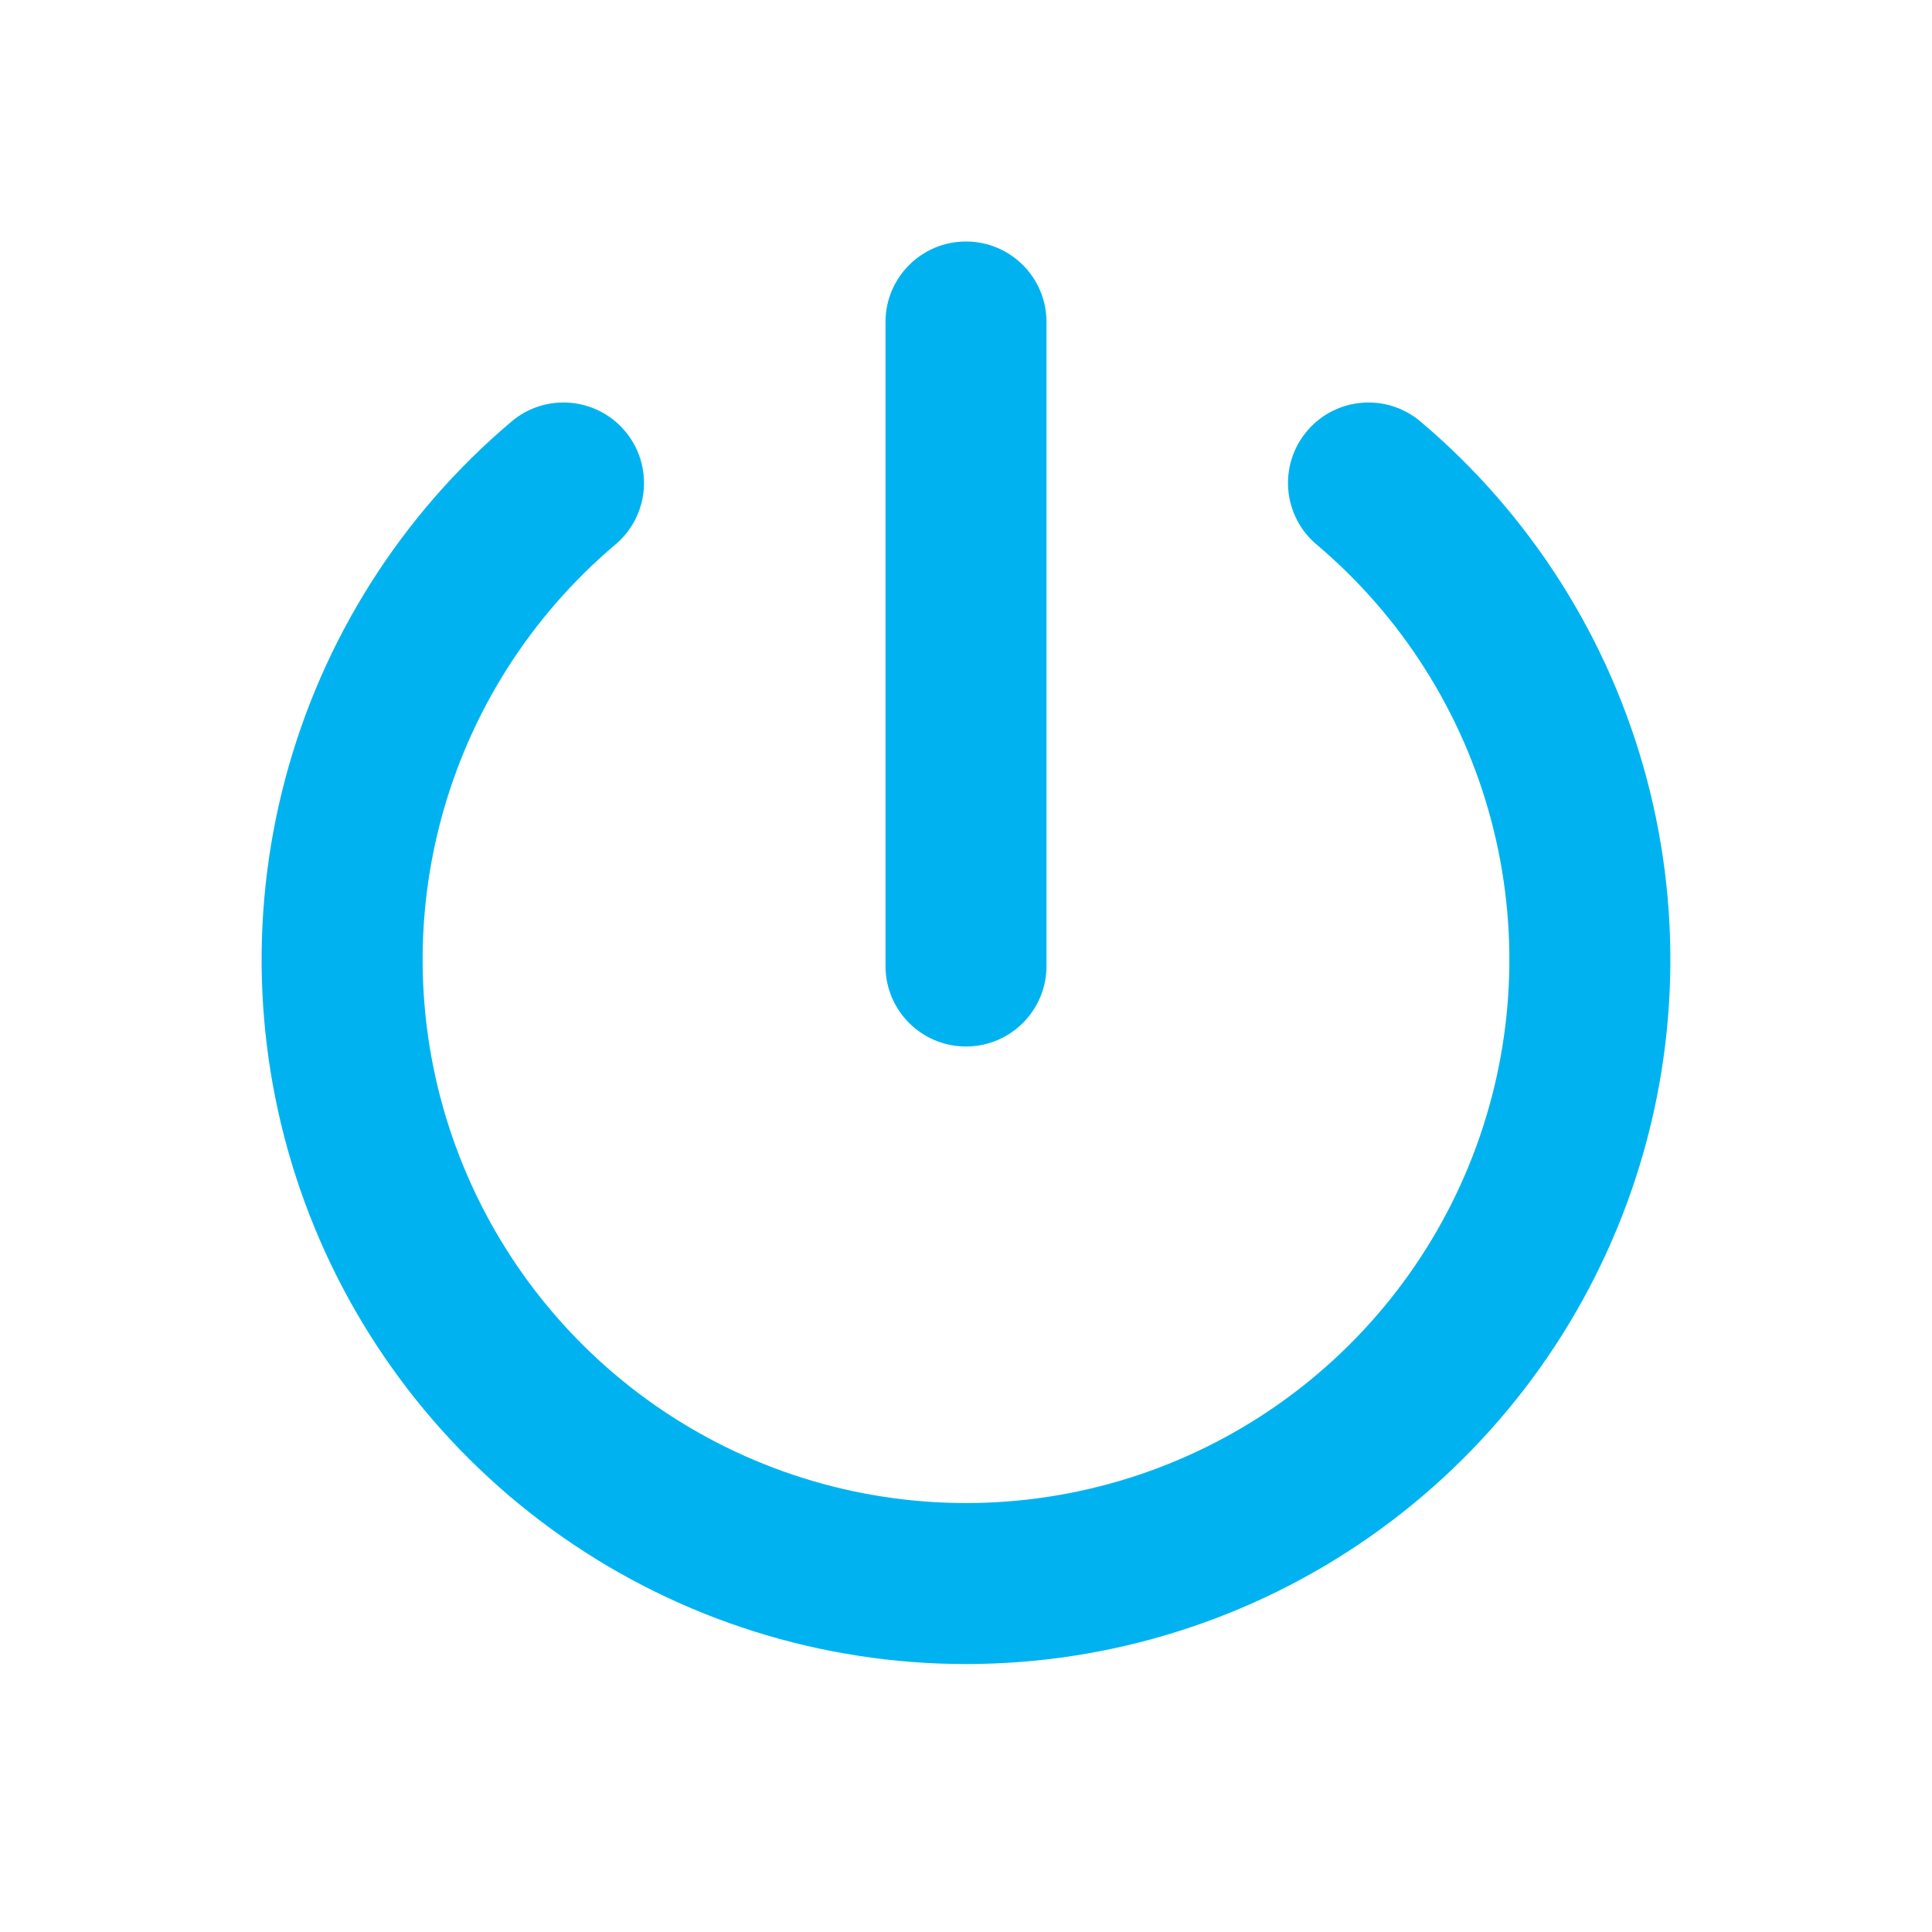
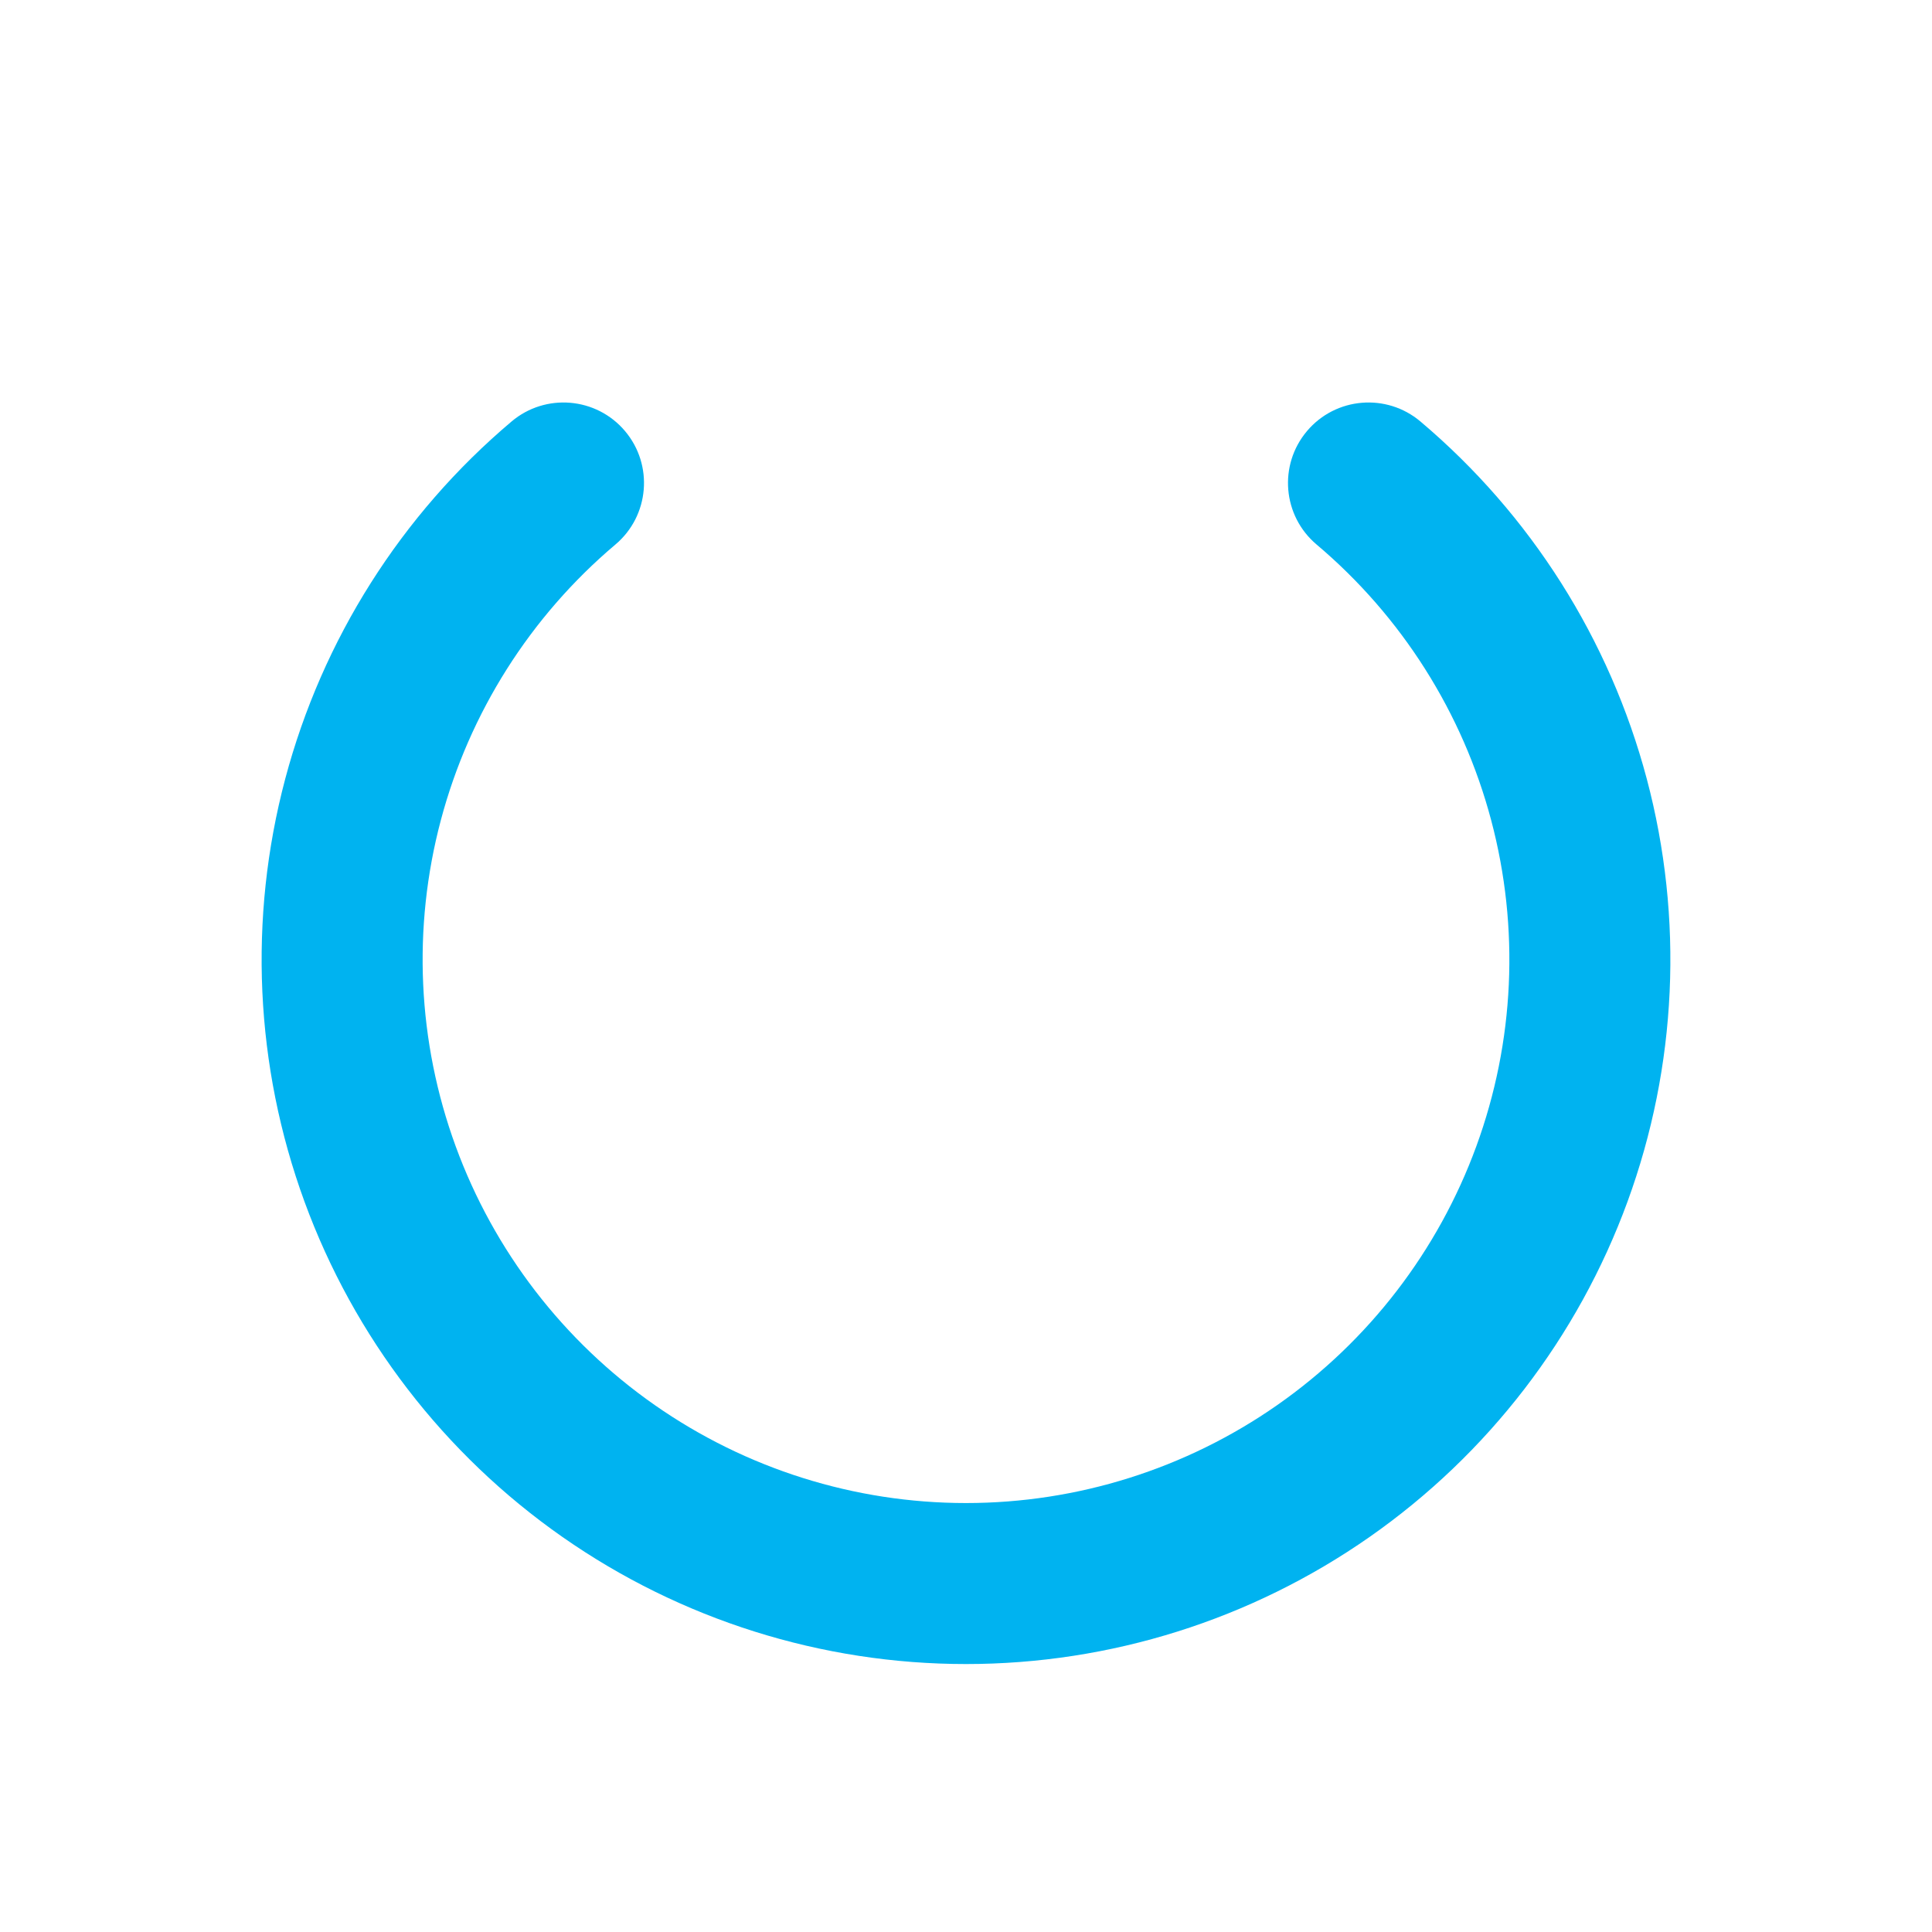
<svg xmlns="http://www.w3.org/2000/svg" width="240" height="240" viewBox="0 0 240 240" fill="none">
  <path fill-rule="evenodd" clip-rule="evenodd" d="M77.641 53.548C81.204 57.768 80.671 64.077 76.452 67.64C65.882 76.566 58.309 88.524 54.76 101.895C51.21 115.266 51.855 129.406 56.607 142.398C61.358 155.391 69.988 166.61 81.326 174.536C92.665 182.463 106.166 186.714 120 186.714C133.834 186.714 147.335 182.463 158.674 174.536C170.012 166.61 178.642 155.391 183.393 142.398C188.145 129.406 188.79 115.266 185.24 101.895C181.691 88.524 174.119 76.566 163.548 67.64C159.329 64.077 158.796 57.768 162.36 53.548C165.923 49.329 172.232 48.796 176.452 52.359C190.154 63.929 199.97 79.43 204.571 96.764C209.172 114.097 208.336 132.425 202.177 149.268C196.017 166.11 184.831 180.653 170.132 190.928C155.434 201.203 137.934 206.714 120 206.714C102.066 206.714 84.566 201.203 69.868 190.928C55.169 180.653 43.983 166.11 37.823 149.268C31.664 132.425 30.828 114.097 35.429 96.764C40.03 79.43 49.846 63.929 63.548 52.359C67.768 48.796 74.077 49.329 77.641 53.548Z" fill="#00B3F0" />
-   <path fill-rule="evenodd" clip-rule="evenodd" d="M120 30C125.523 30 130 34.477 130 40V120C130 125.523 125.523 130 120 130C114.477 130 110 125.523 110 120V40C110 34.477 114.477 30 120 30Z" fill="#00B3F0" />
</svg>